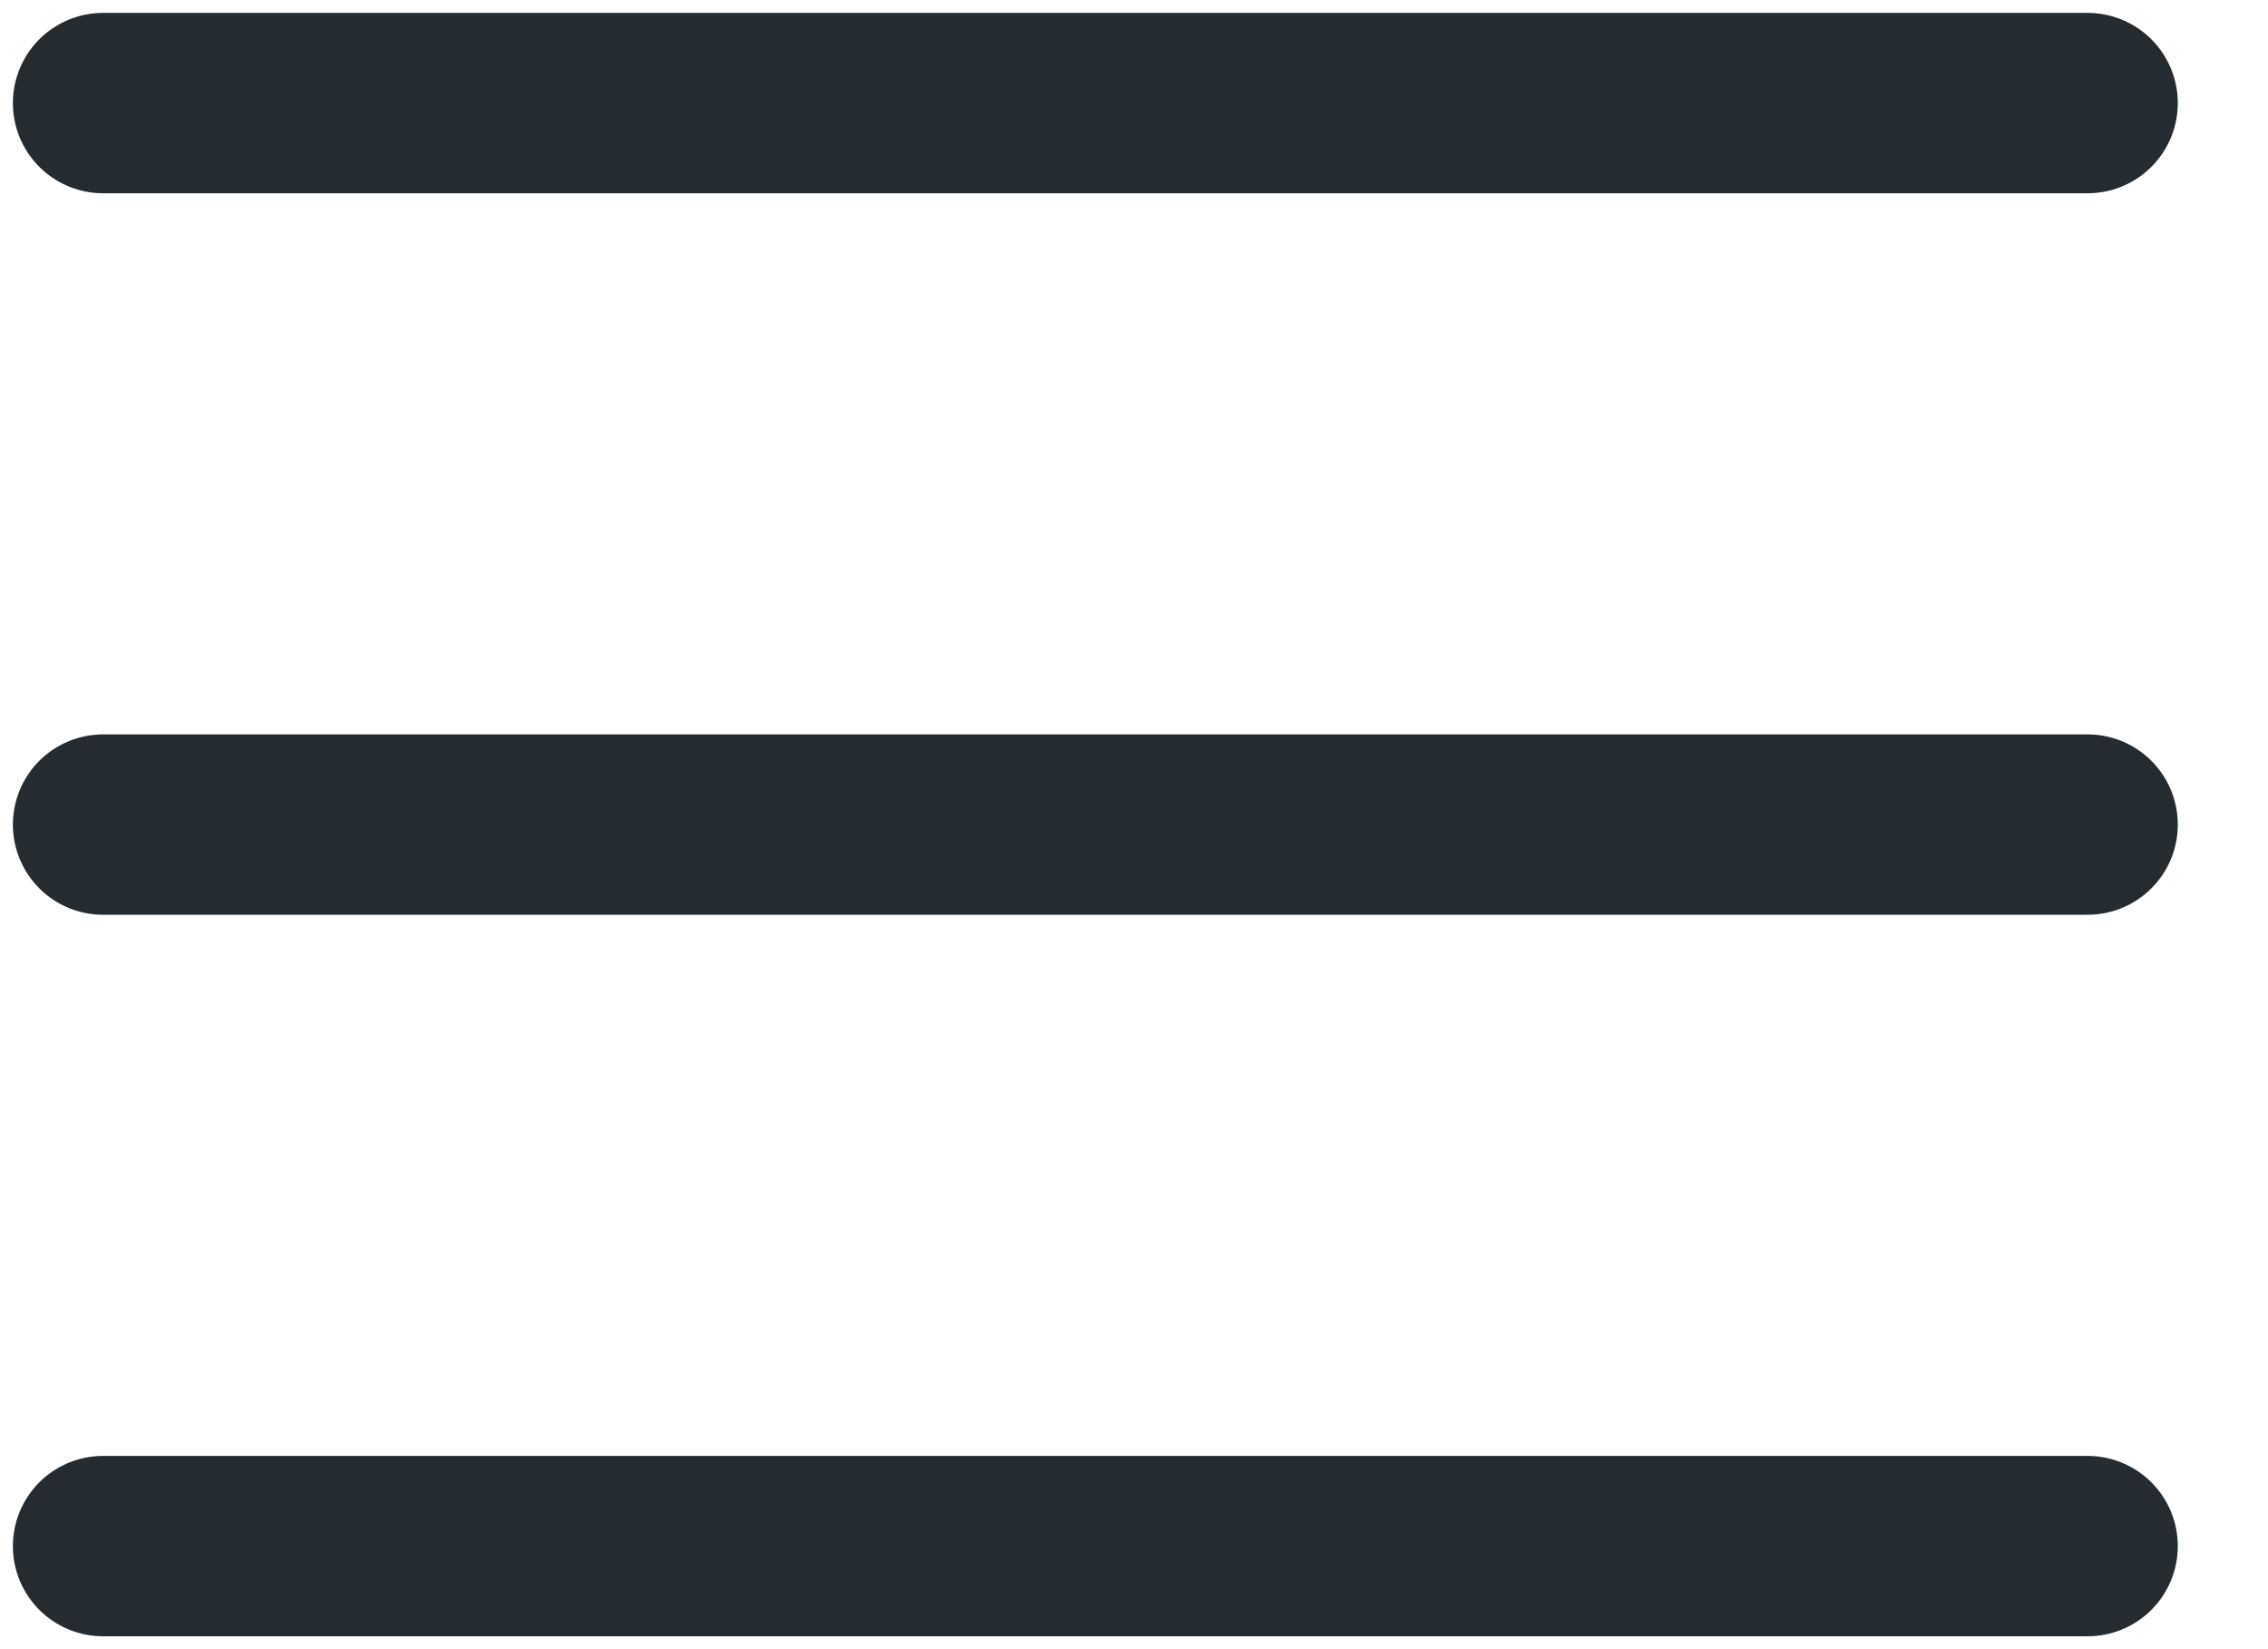
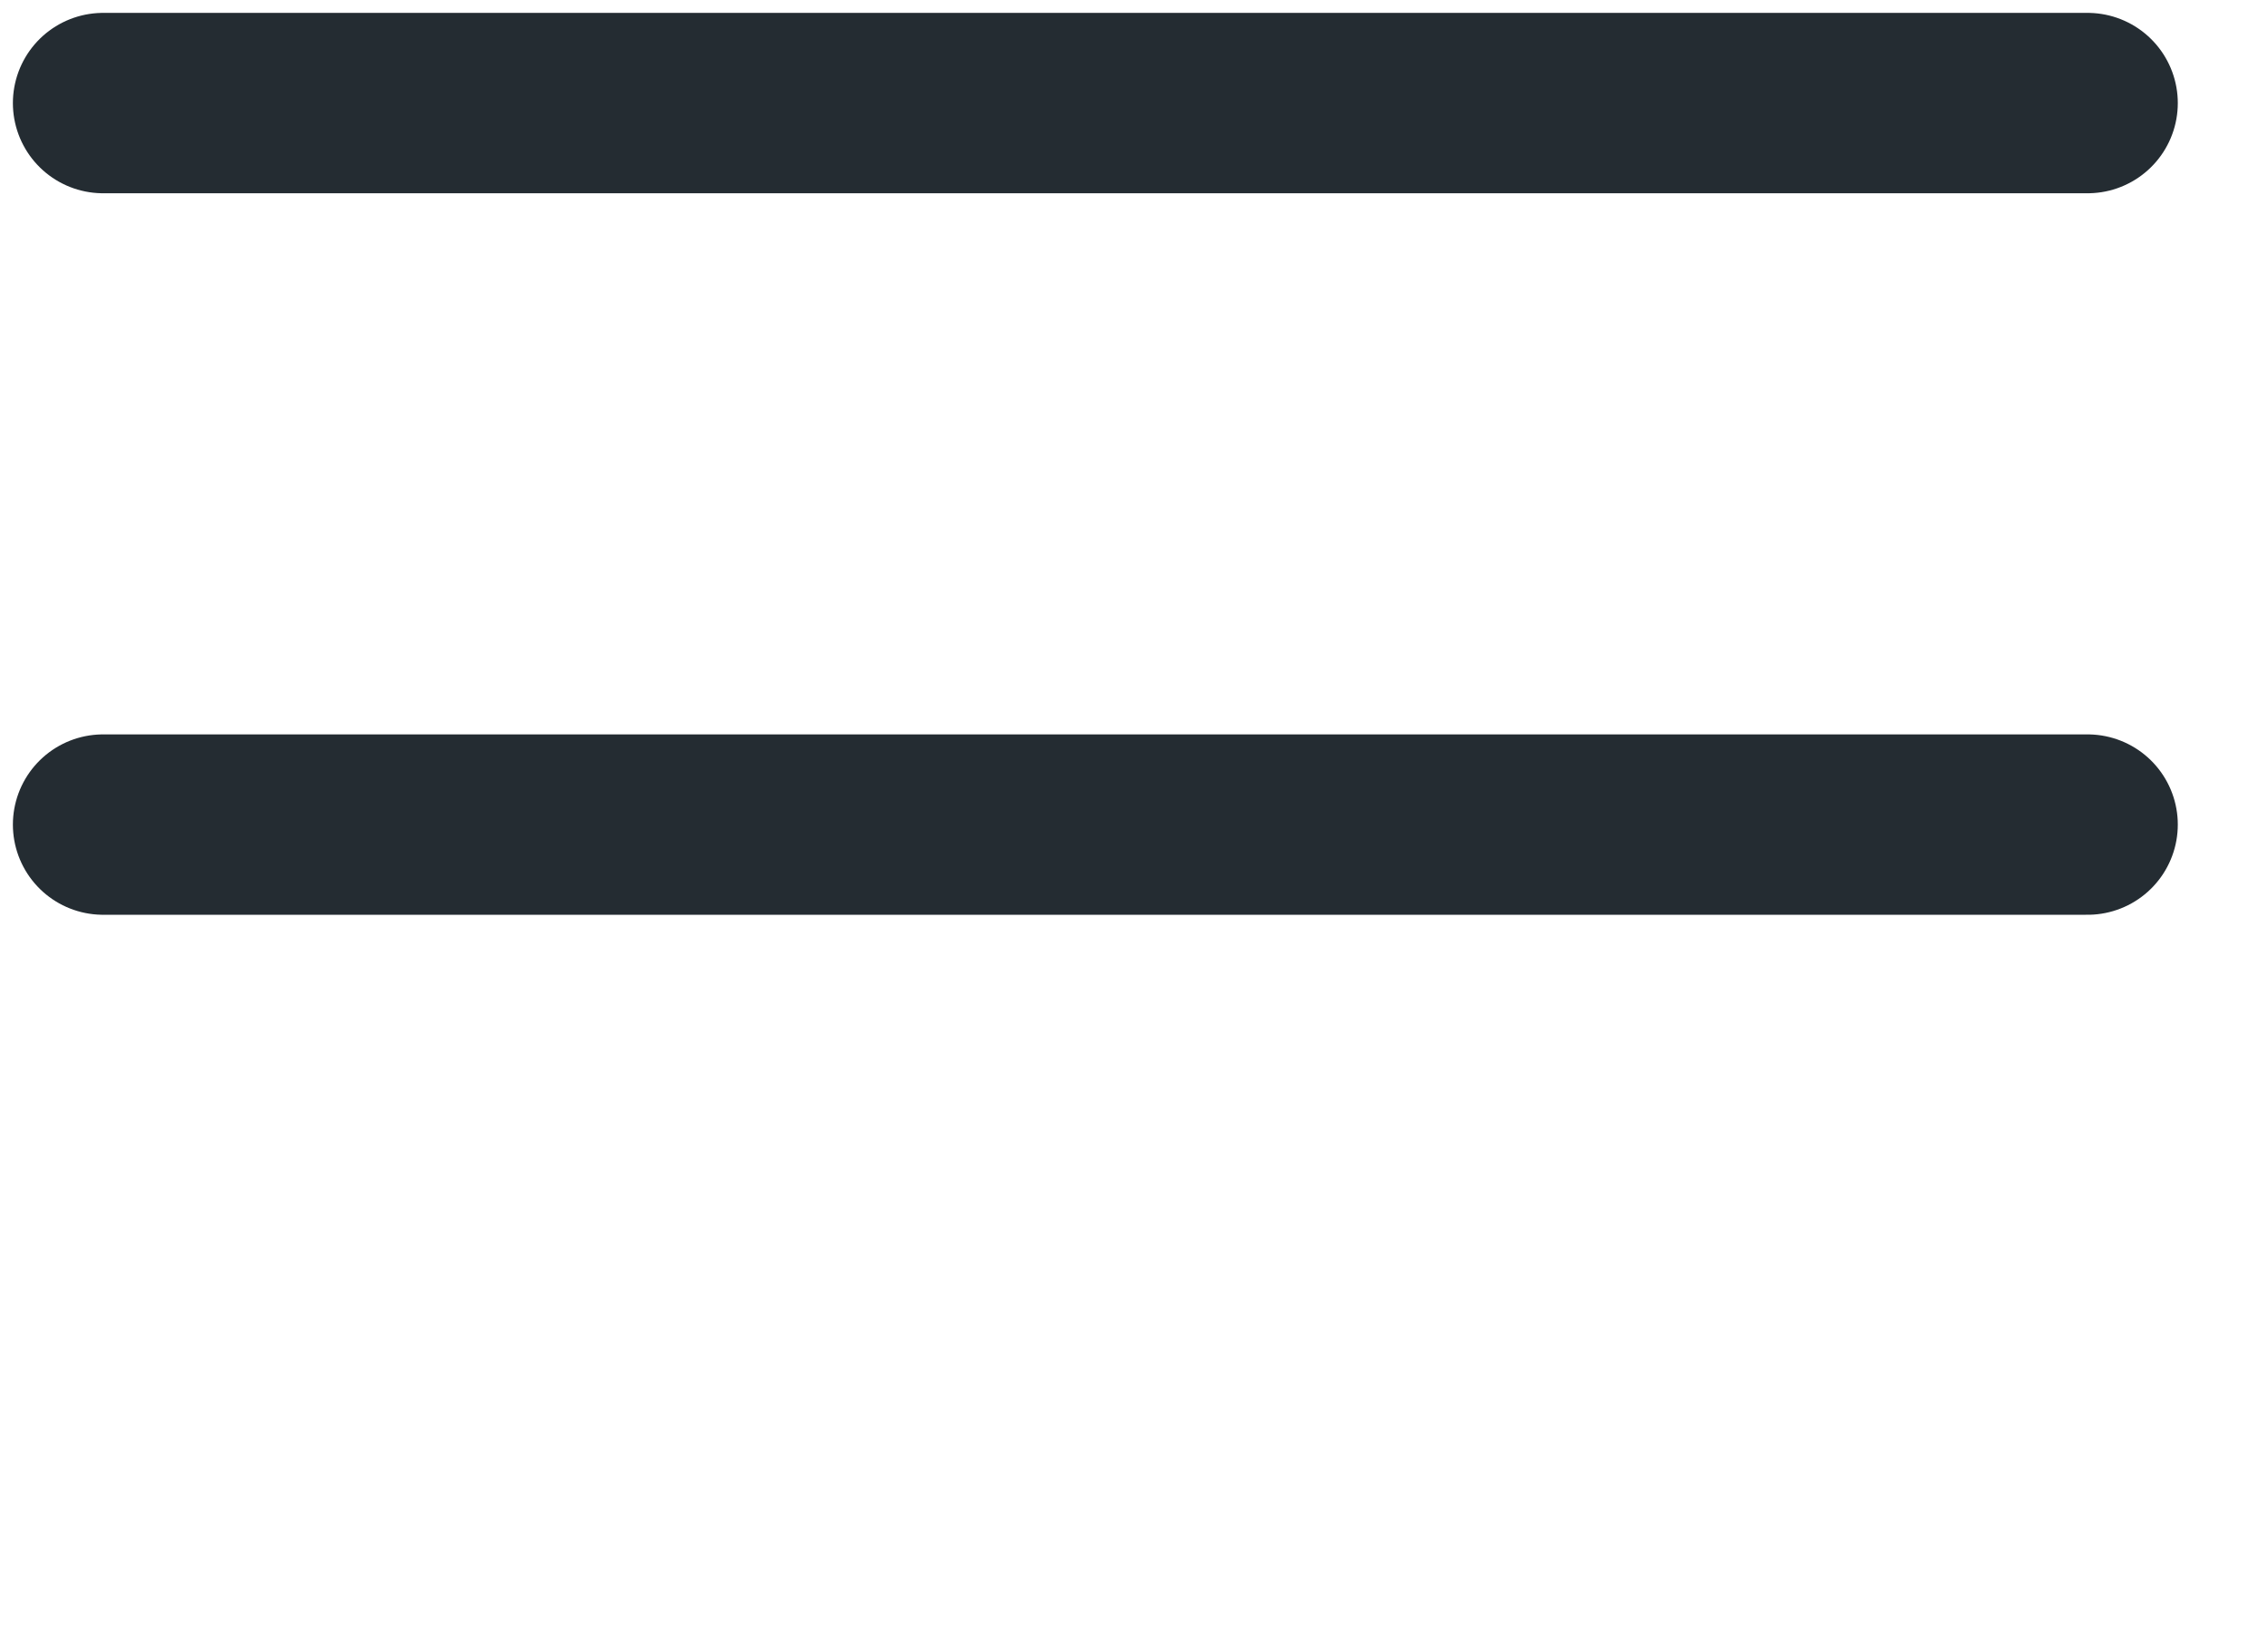
<svg xmlns="http://www.w3.org/2000/svg" width="22" height="16" viewBox="0 0 22 16" fill="none">
-   <path d="M1 1H20.25M1 8H20.25M1 15H20.25" stroke="#242C32" stroke-width="1.75" stroke-linecap="round" stroke-linejoin="round" />
+   <path d="M1 1H20.25M1 8H20.25H20.25" stroke="#242C32" stroke-width="1.75" stroke-linecap="round" stroke-linejoin="round" />
</svg>